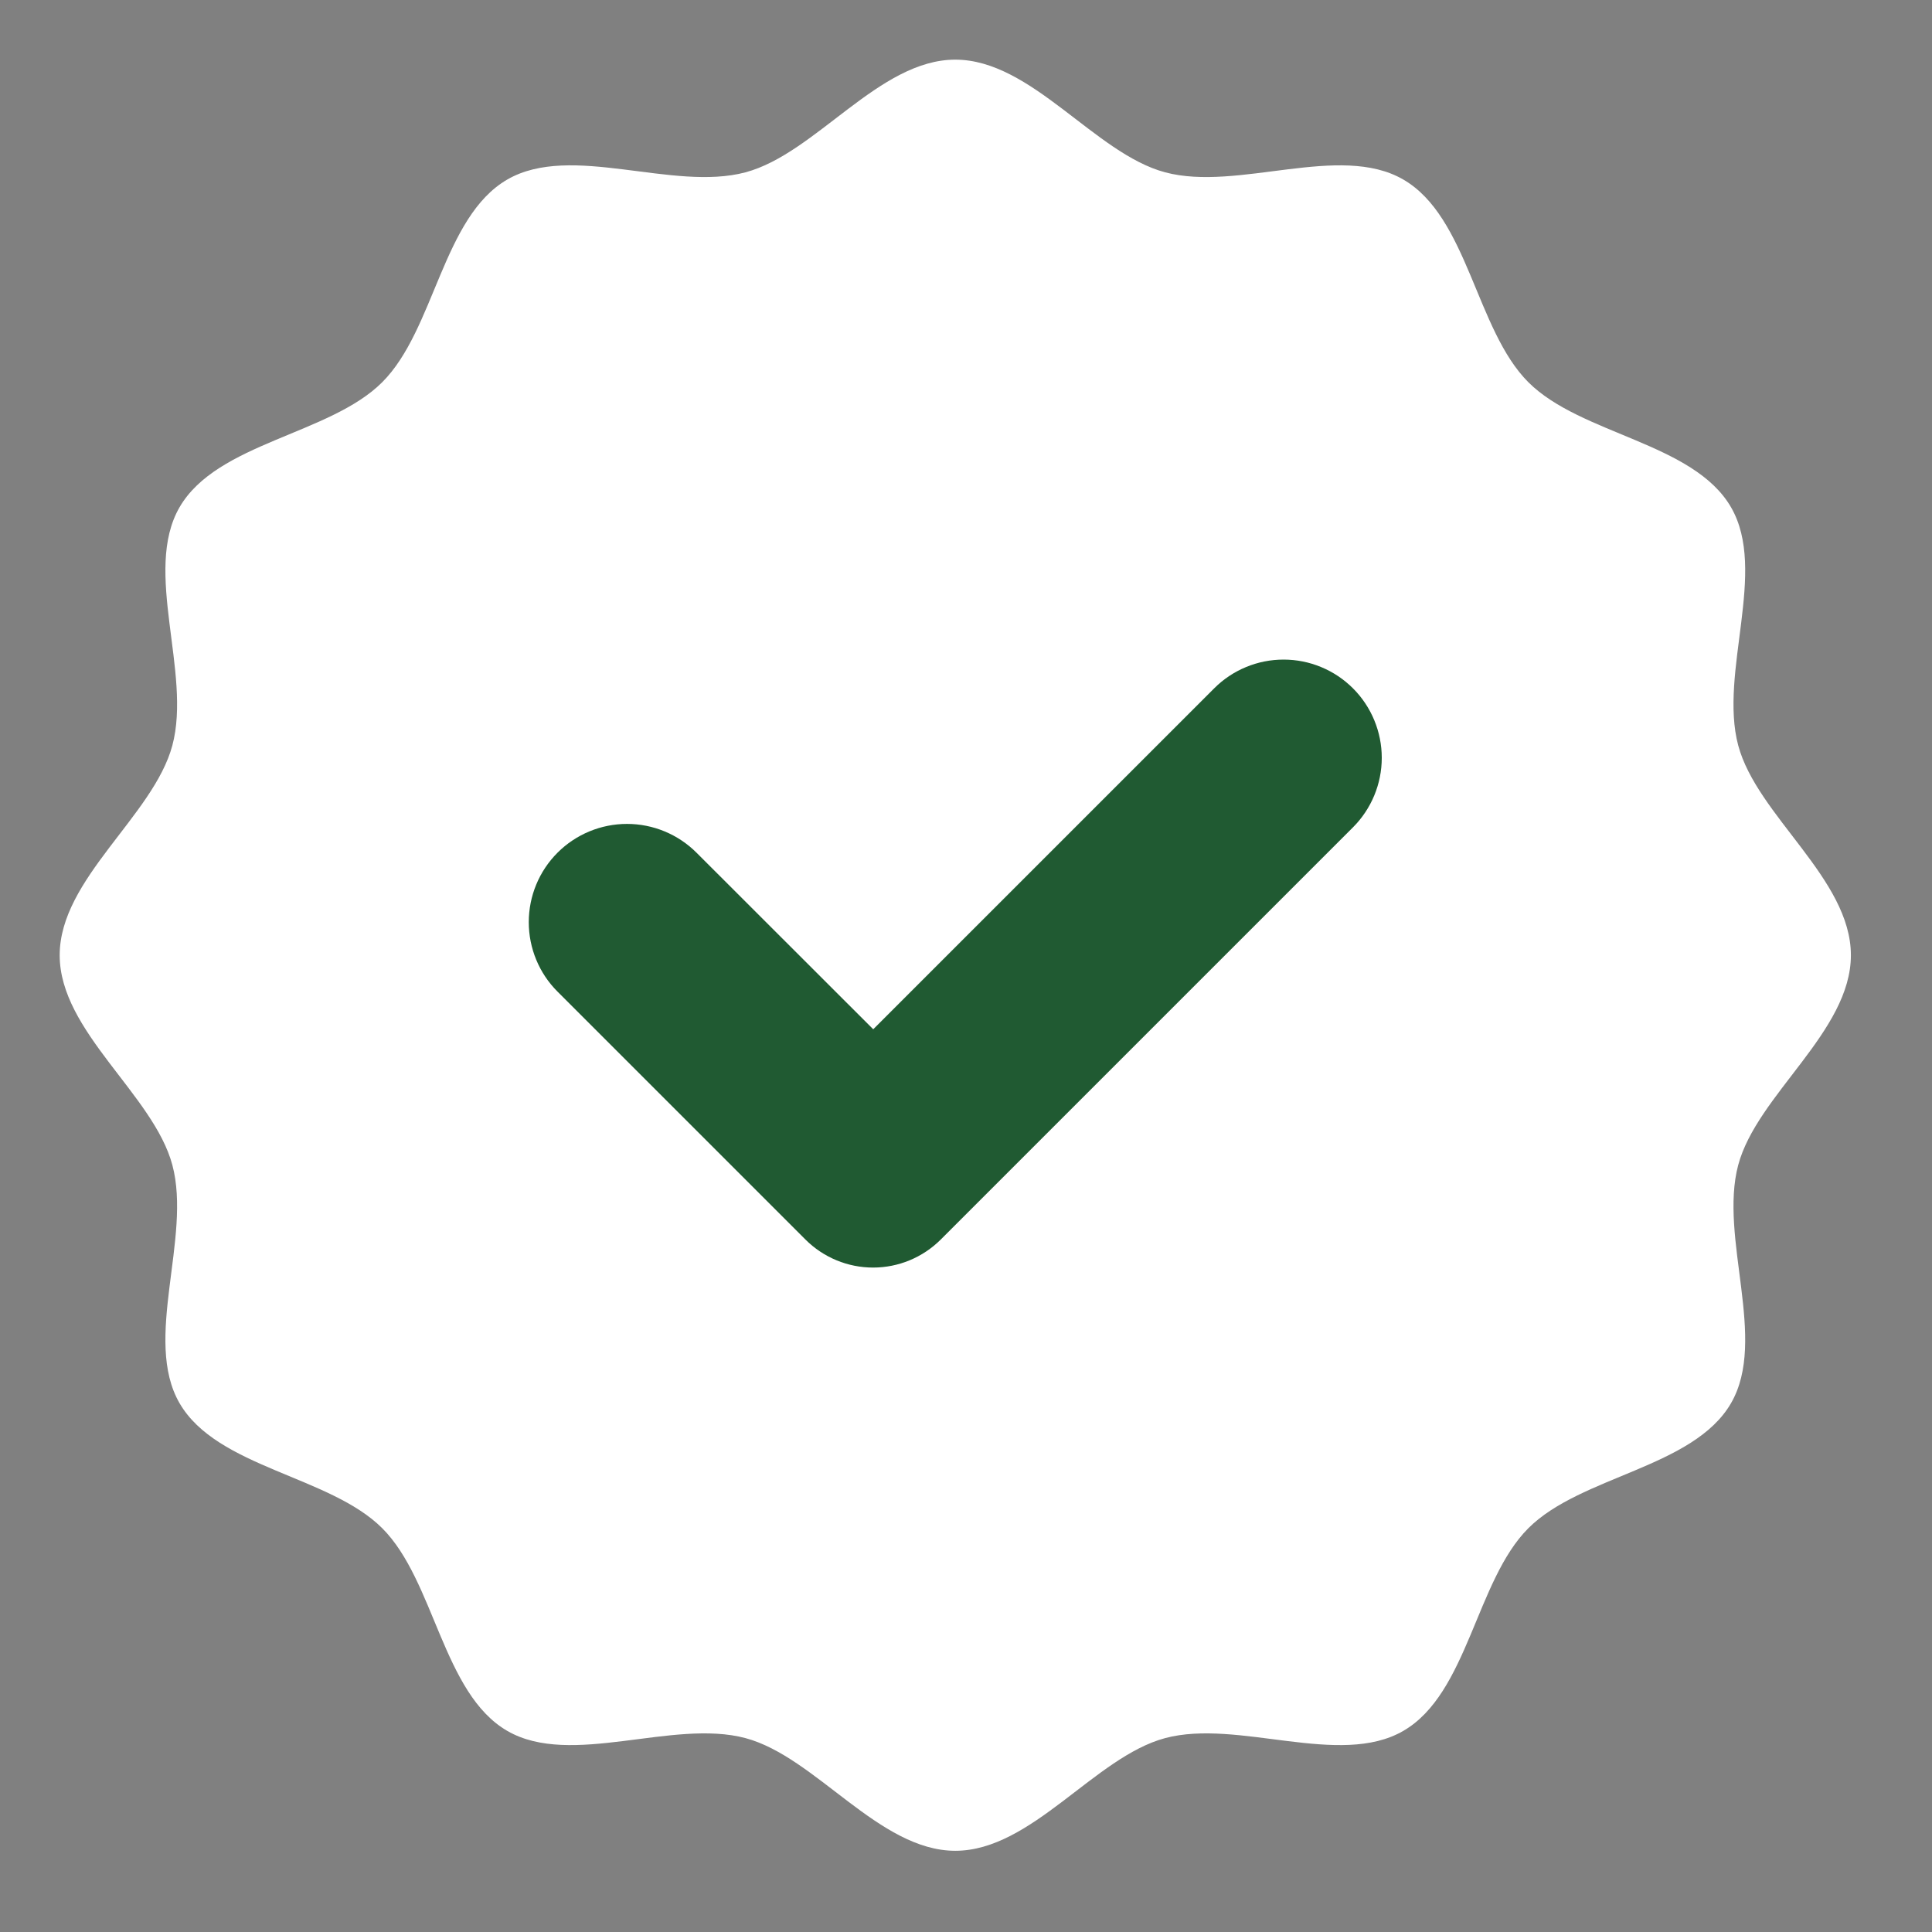
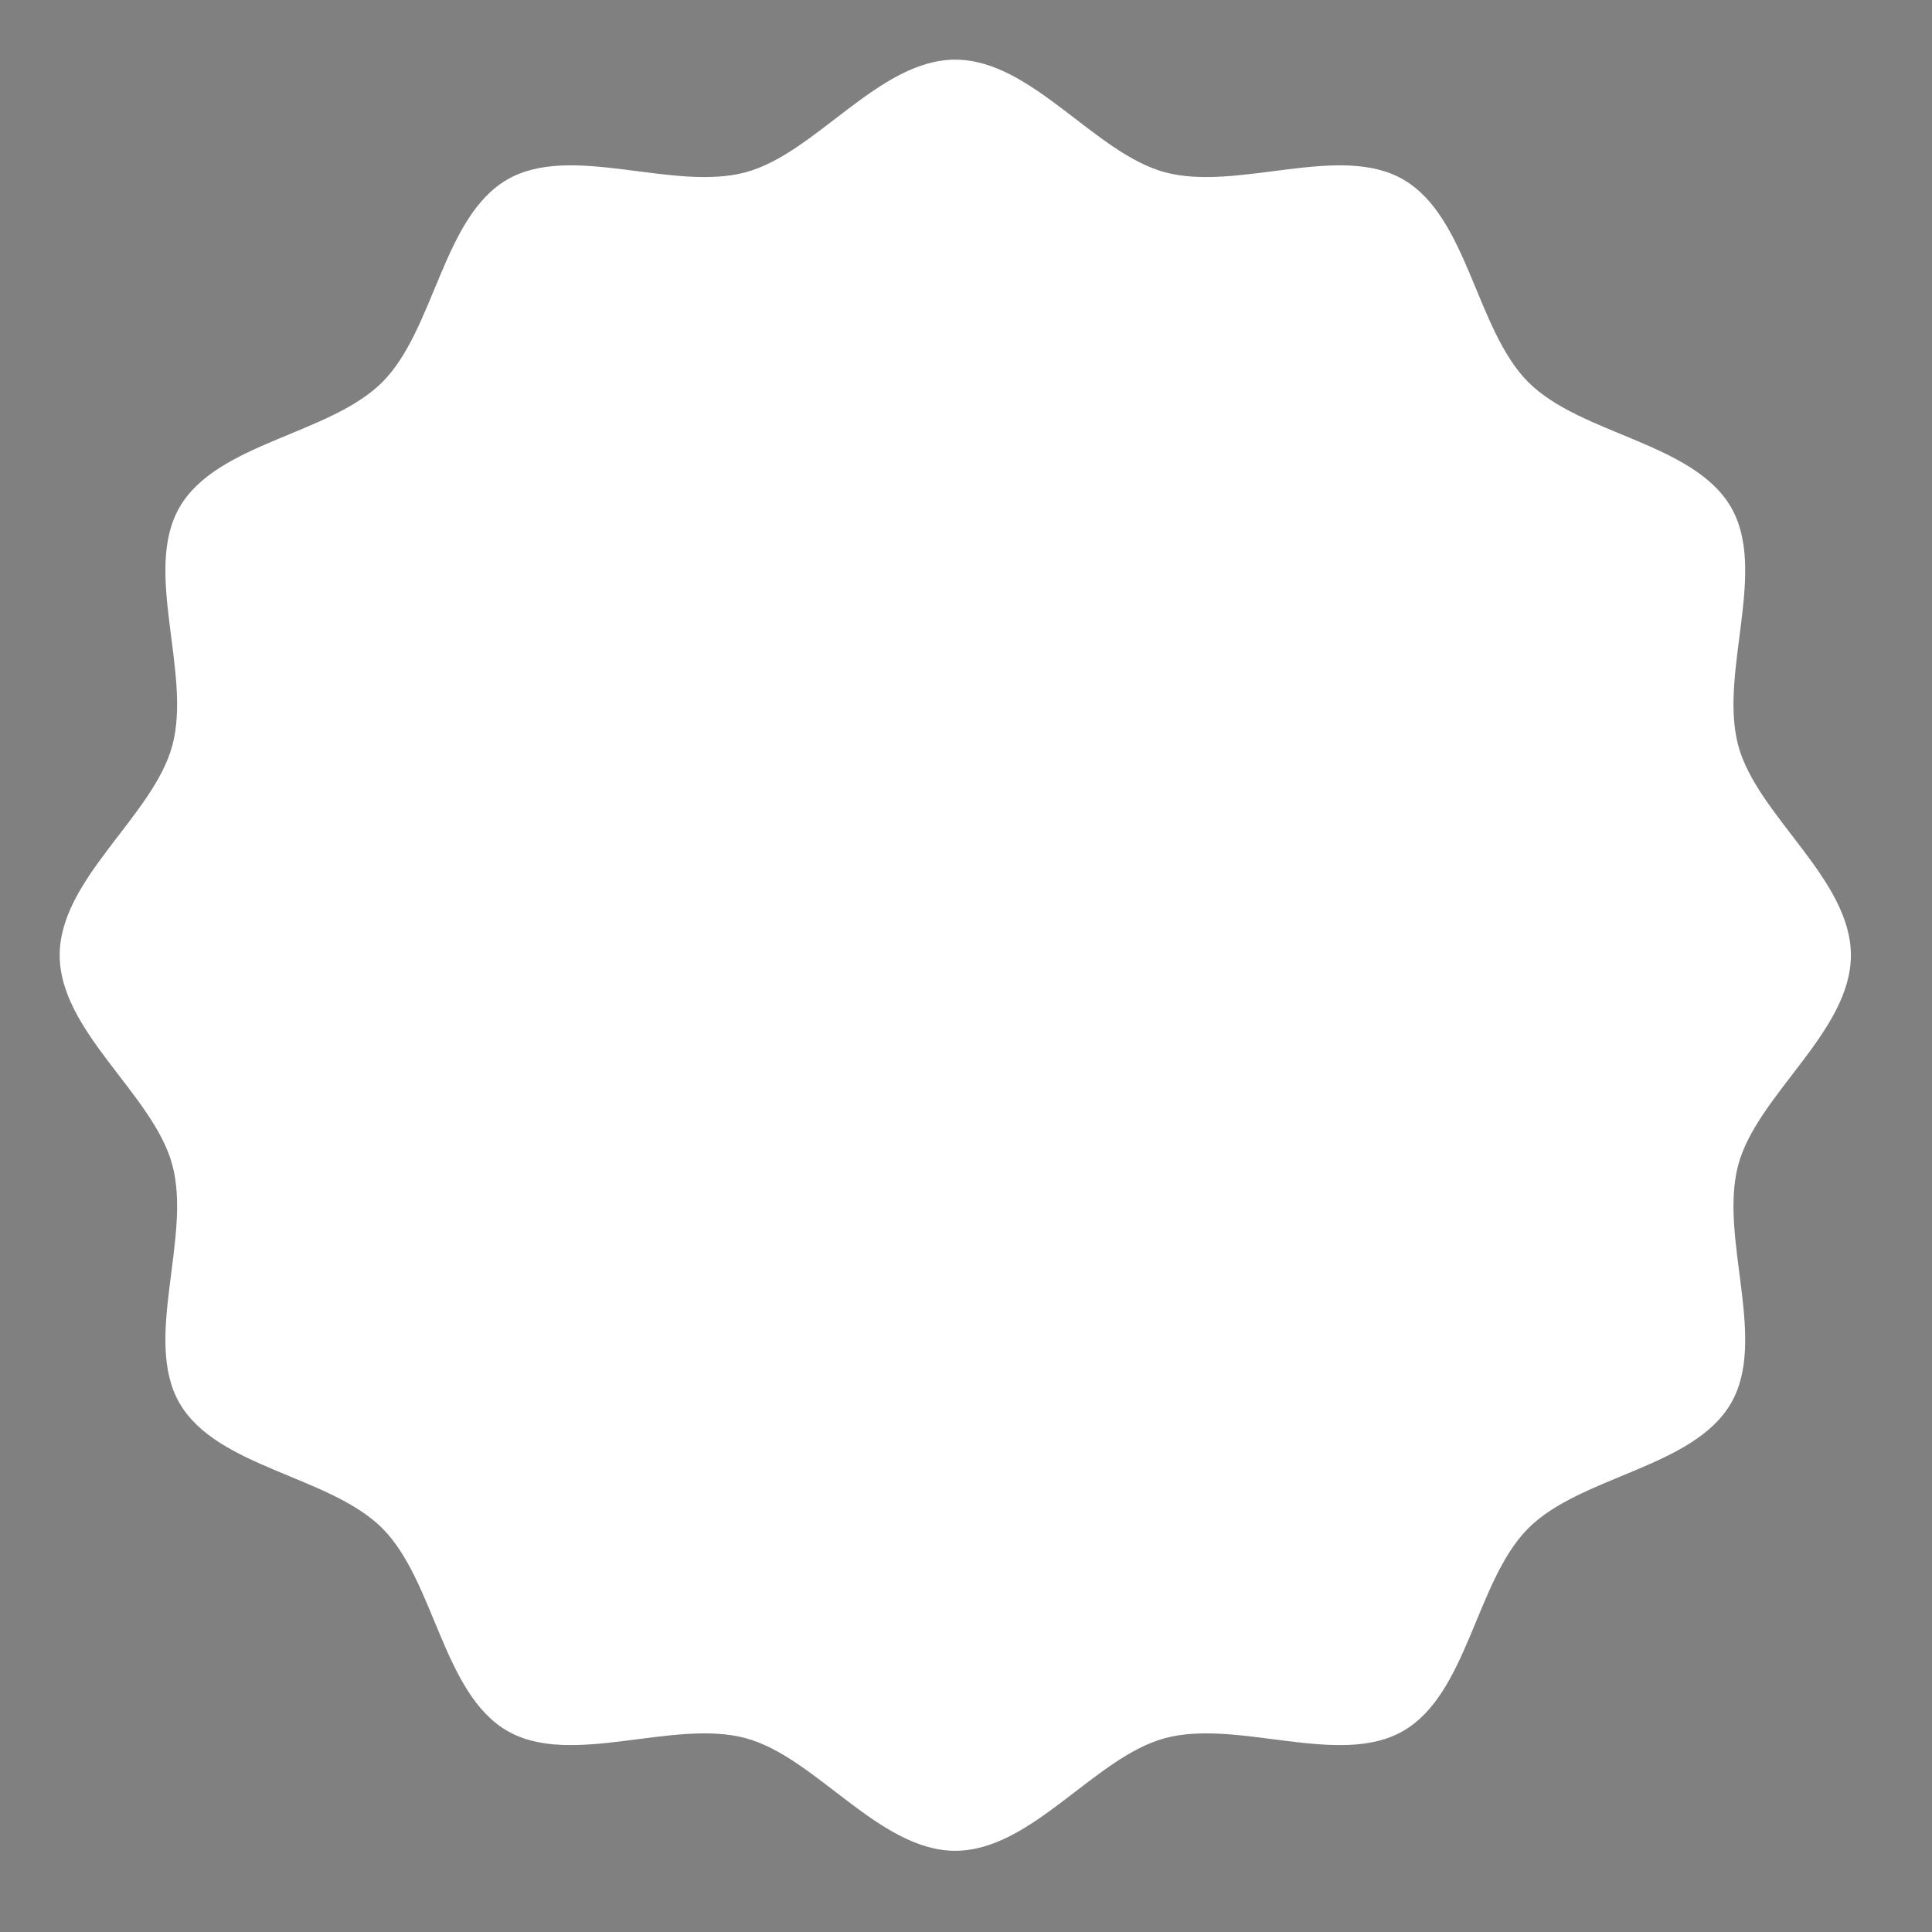
<svg xmlns="http://www.w3.org/2000/svg" width="55" height="55" viewBox="0 0 55 55" fill="none">
  <rect x="0" y="0" width="55" height="55" fill="#808080" stroke="none" />
  <path d="M52.691 27.193C52.691 29.369 50.018 31.162 49.483 33.167C48.931 35.241 50.329 38.131 49.279 39.945C48.212 41.789 45.004 42.01 43.508 43.506C42.013 45.002 41.792 48.21 39.947 49.276C38.133 50.326 35.243 48.928 33.17 49.48C31.164 50.016 29.371 52.688 27.195 52.688C25.02 52.688 23.226 50.016 21.221 49.48C19.147 48.928 16.258 50.326 14.443 49.276C12.599 48.21 12.378 45.002 10.882 43.506C9.386 42.01 6.178 41.789 5.111 39.945C4.062 38.131 5.46 35.241 4.907 33.167C4.372 31.162 1.699 29.369 1.699 27.193C1.699 25.017 4.372 23.224 4.907 21.219C5.46 19.145 4.062 16.256 5.111 14.441C6.178 12.597 9.386 12.376 10.882 10.88C12.378 9.385 12.599 6.176 14.443 5.11C16.258 4.06 19.147 5.458 21.221 4.906C23.226 4.371 25.02 1.698 27.195 1.698C29.371 1.698 31.164 4.371 33.17 4.906C35.243 5.458 38.133 4.06 39.947 5.11C41.792 6.176 42.013 9.385 43.508 10.88C45.004 12.376 48.212 12.597 49.279 14.441C50.329 16.256 48.931 19.145 49.483 21.219C50.018 23.224 52.691 25.017 52.691 27.193Z" fill="white" />
-   <path d="M34.565 19.596L24.859 29.301L19.828 24.274C19.303 23.75 18.592 23.455 17.85 23.455C17.108 23.455 16.396 23.75 15.872 24.274C15.347 24.799 15.053 25.51 15.053 26.252C15.053 26.994 15.347 27.706 15.872 28.23L22.93 35.288C23.441 35.798 24.133 36.085 24.855 36.085C25.577 36.085 26.269 35.798 26.78 35.288L38.517 23.552C39.041 23.027 39.336 22.316 39.336 21.574C39.336 20.832 39.041 20.12 38.517 19.596C38.257 19.336 37.949 19.13 37.61 18.99C37.271 18.849 36.908 18.777 36.541 18.777C36.173 18.777 35.81 18.849 35.471 18.99C35.132 19.13 34.824 19.336 34.565 19.596Z" fill="#205A32" />
</svg>